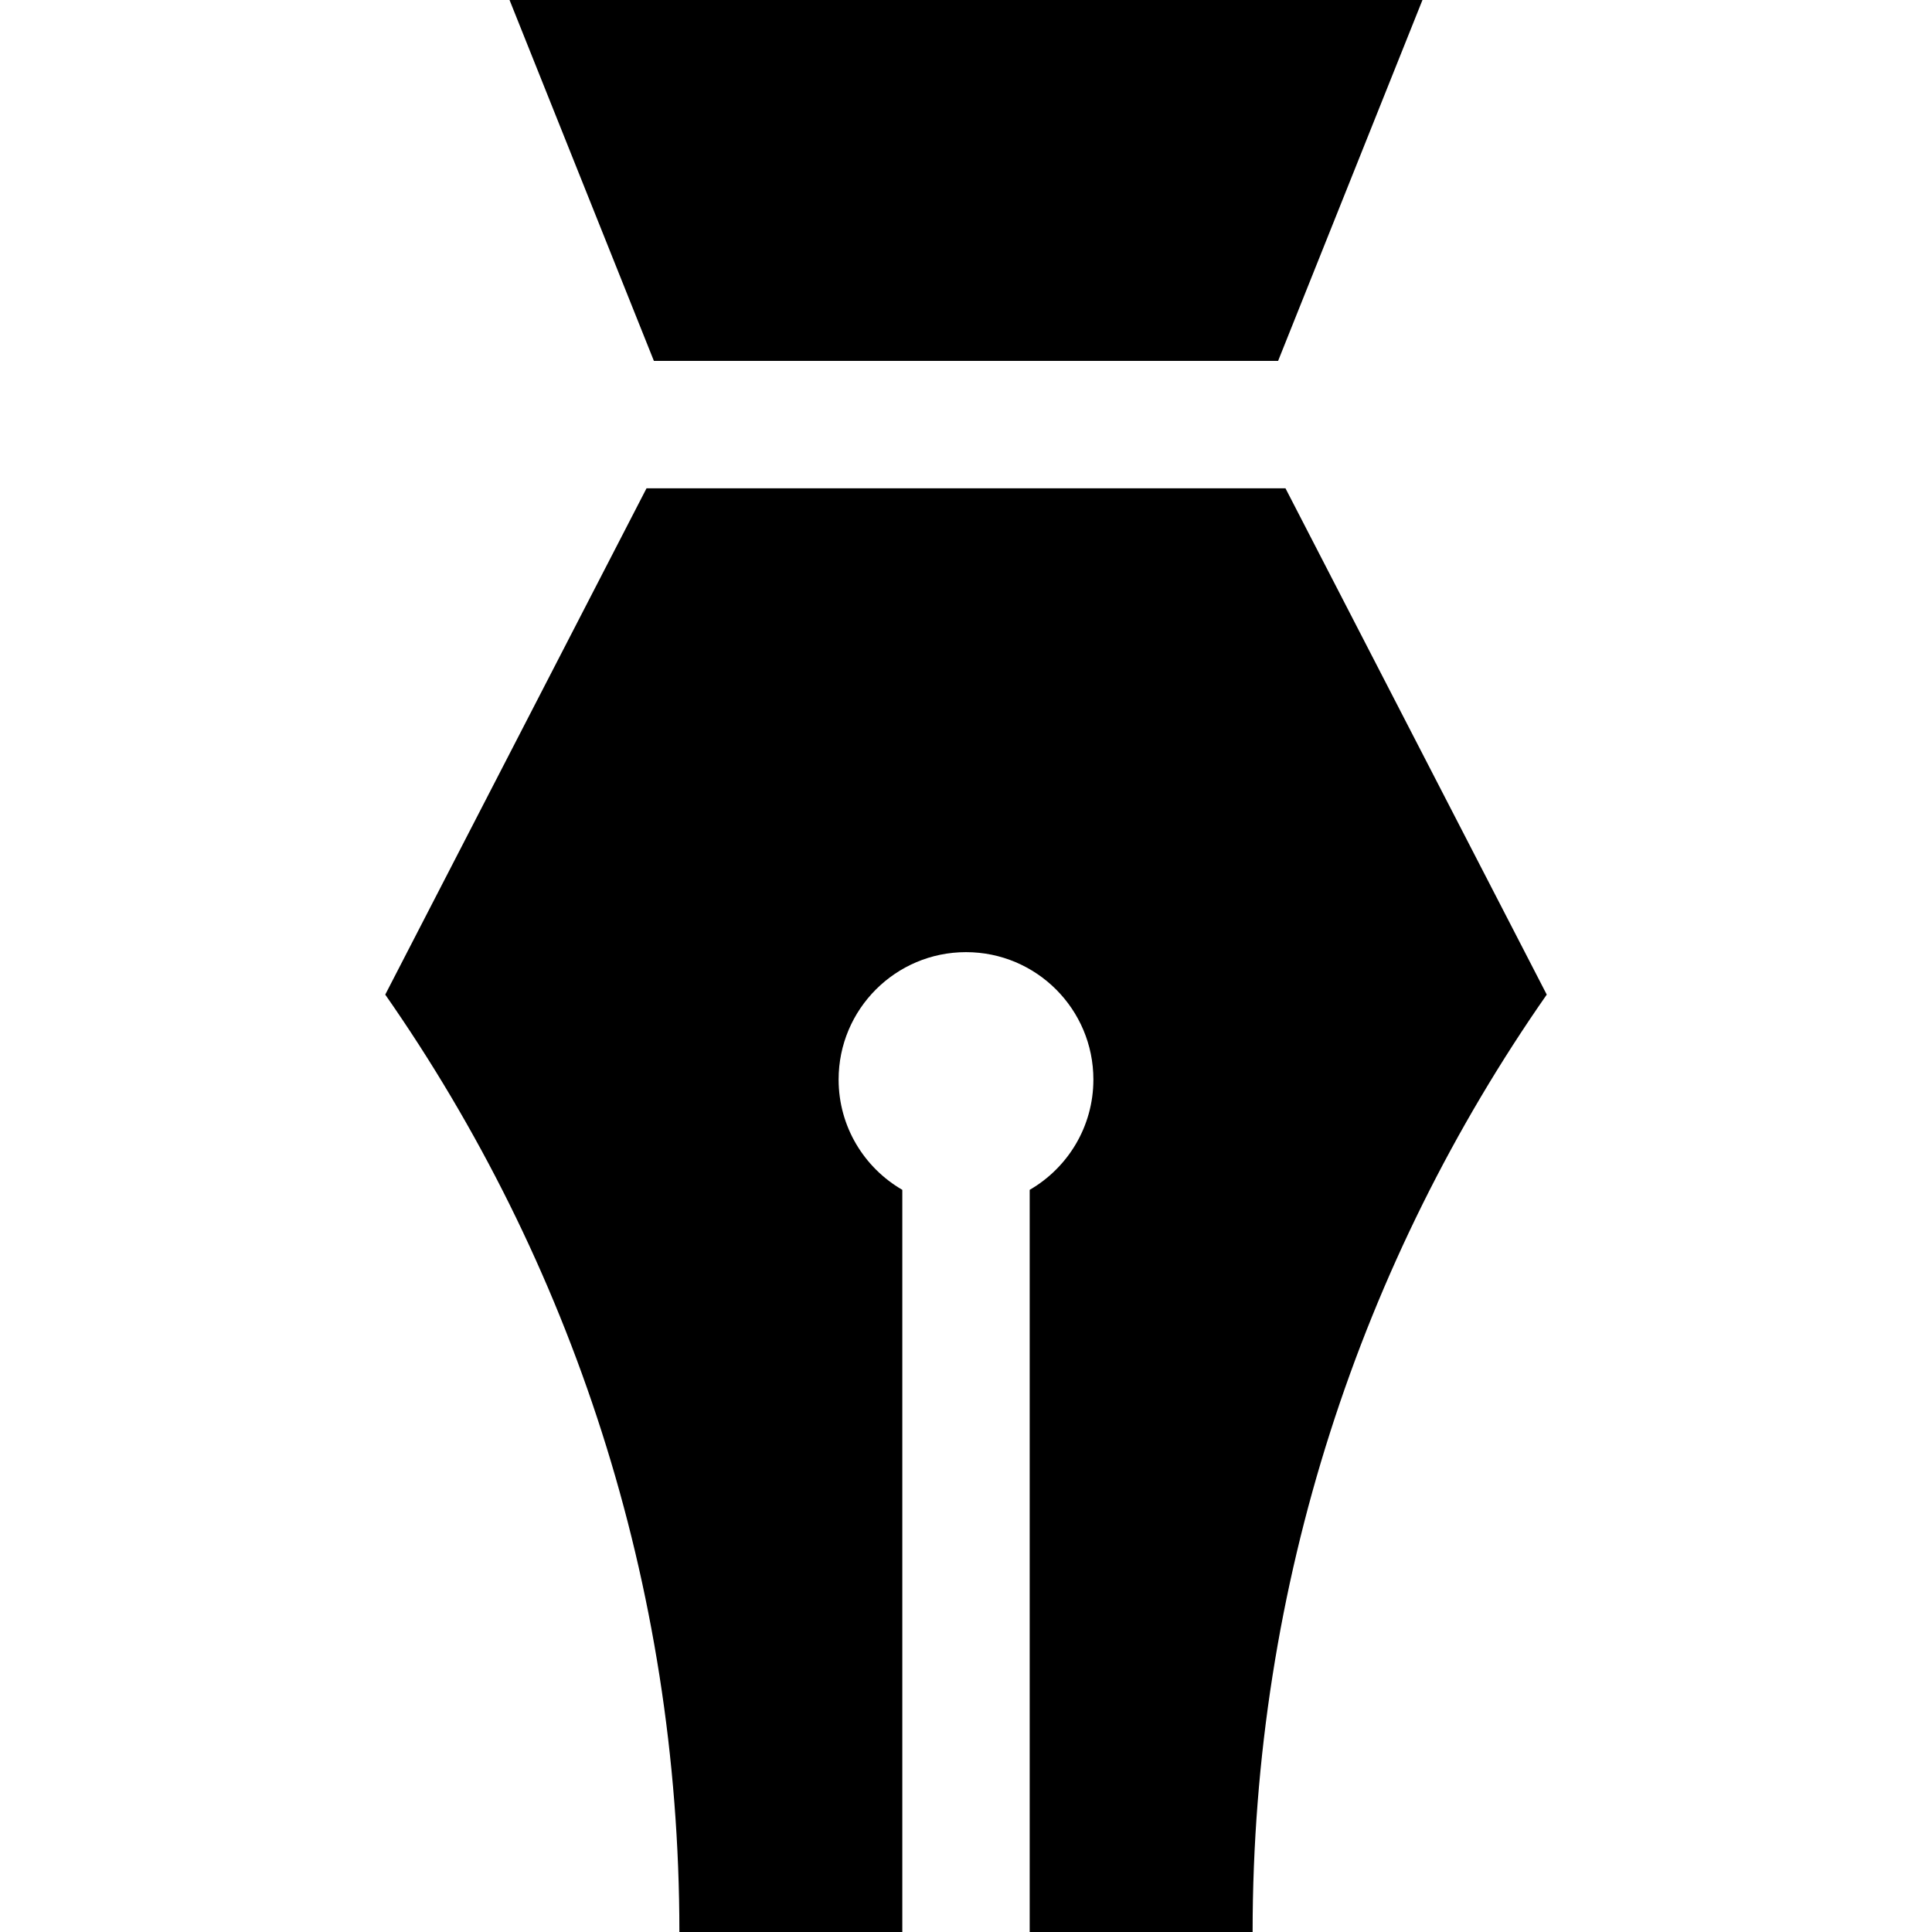
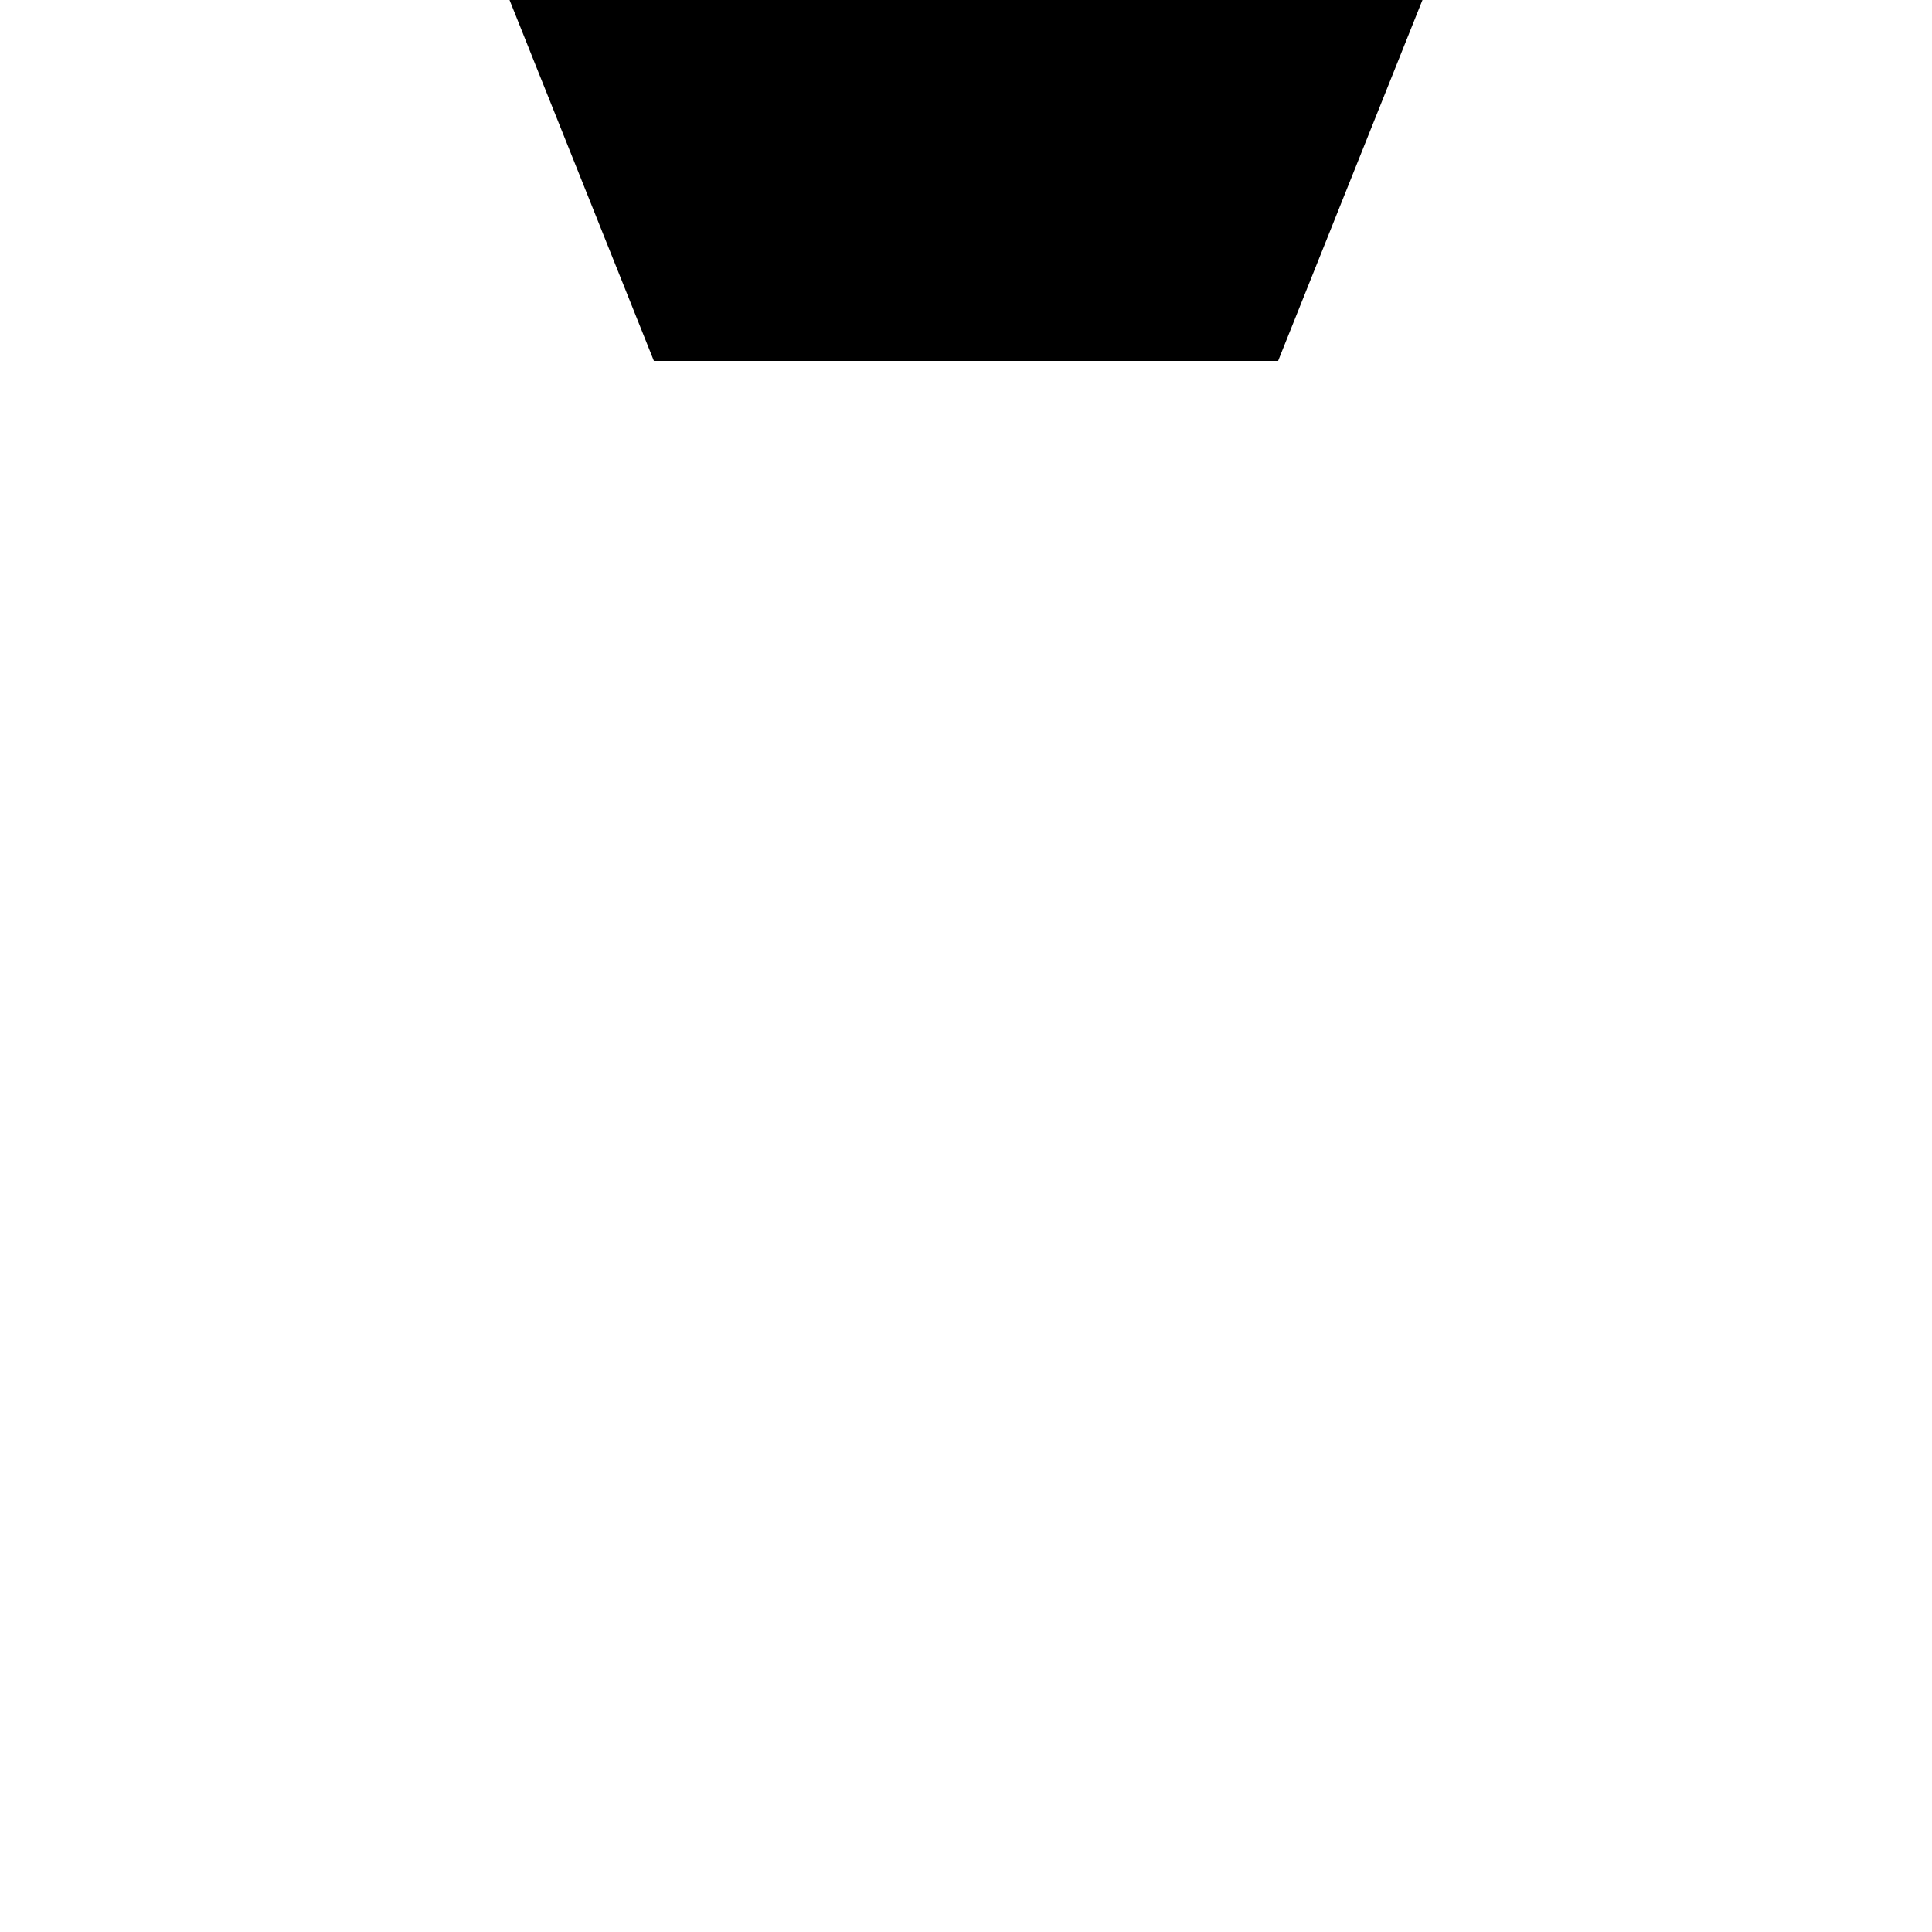
<svg xmlns="http://www.w3.org/2000/svg" fill="#000000" height="800px" width="800px" version="1.1" id="Layer_1" viewBox="0 0 455 455" xml:space="preserve">
  <g>
-     <path d="M302.741,115H152.259L90.728,234.237C134.389,296.81,160,372.913,160,455h52.5V280.214c-8.964-5.188-15-14.874-15-25.977   c0-16.569,13.431-30,30-30s30,13.431,30,30c0,11.102-6.036,20.789-15,25.977V455H295c0-82.087,25.611-158.19,69.272-220.763   L302.741,115z" />
    <polygon points="301,85 335,0 120,0 154,85  " />
  </g>
</svg>